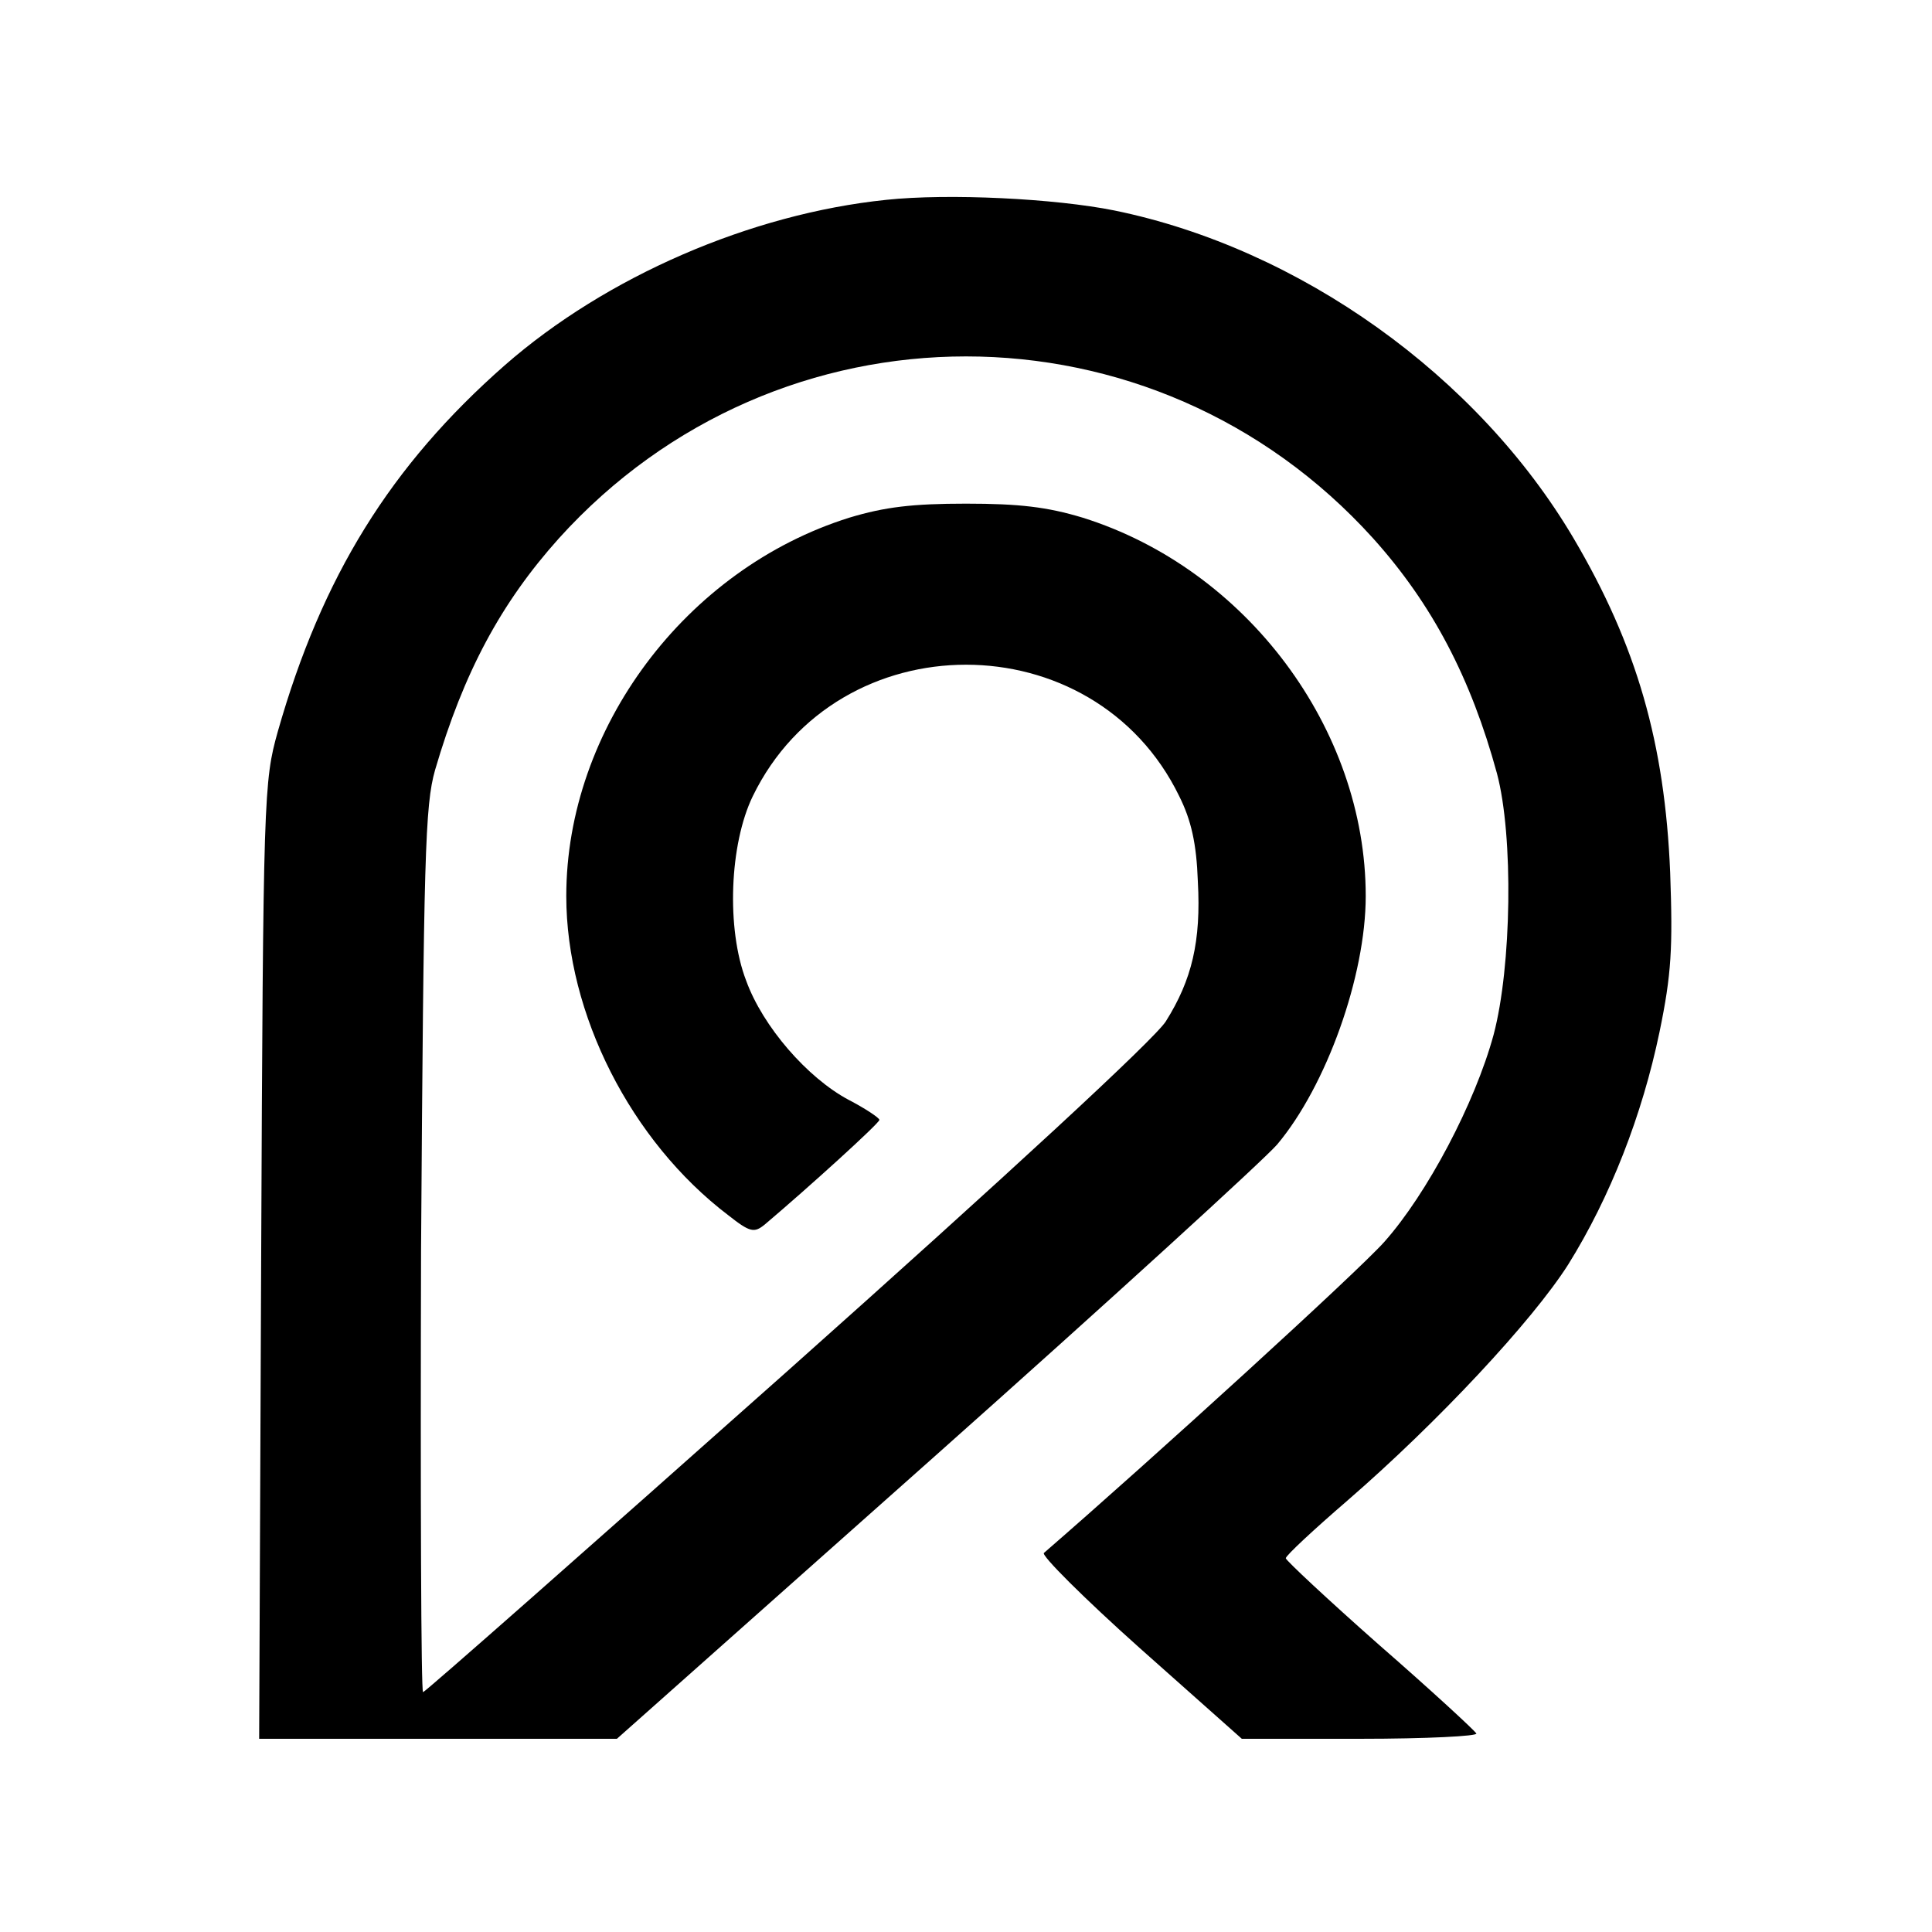
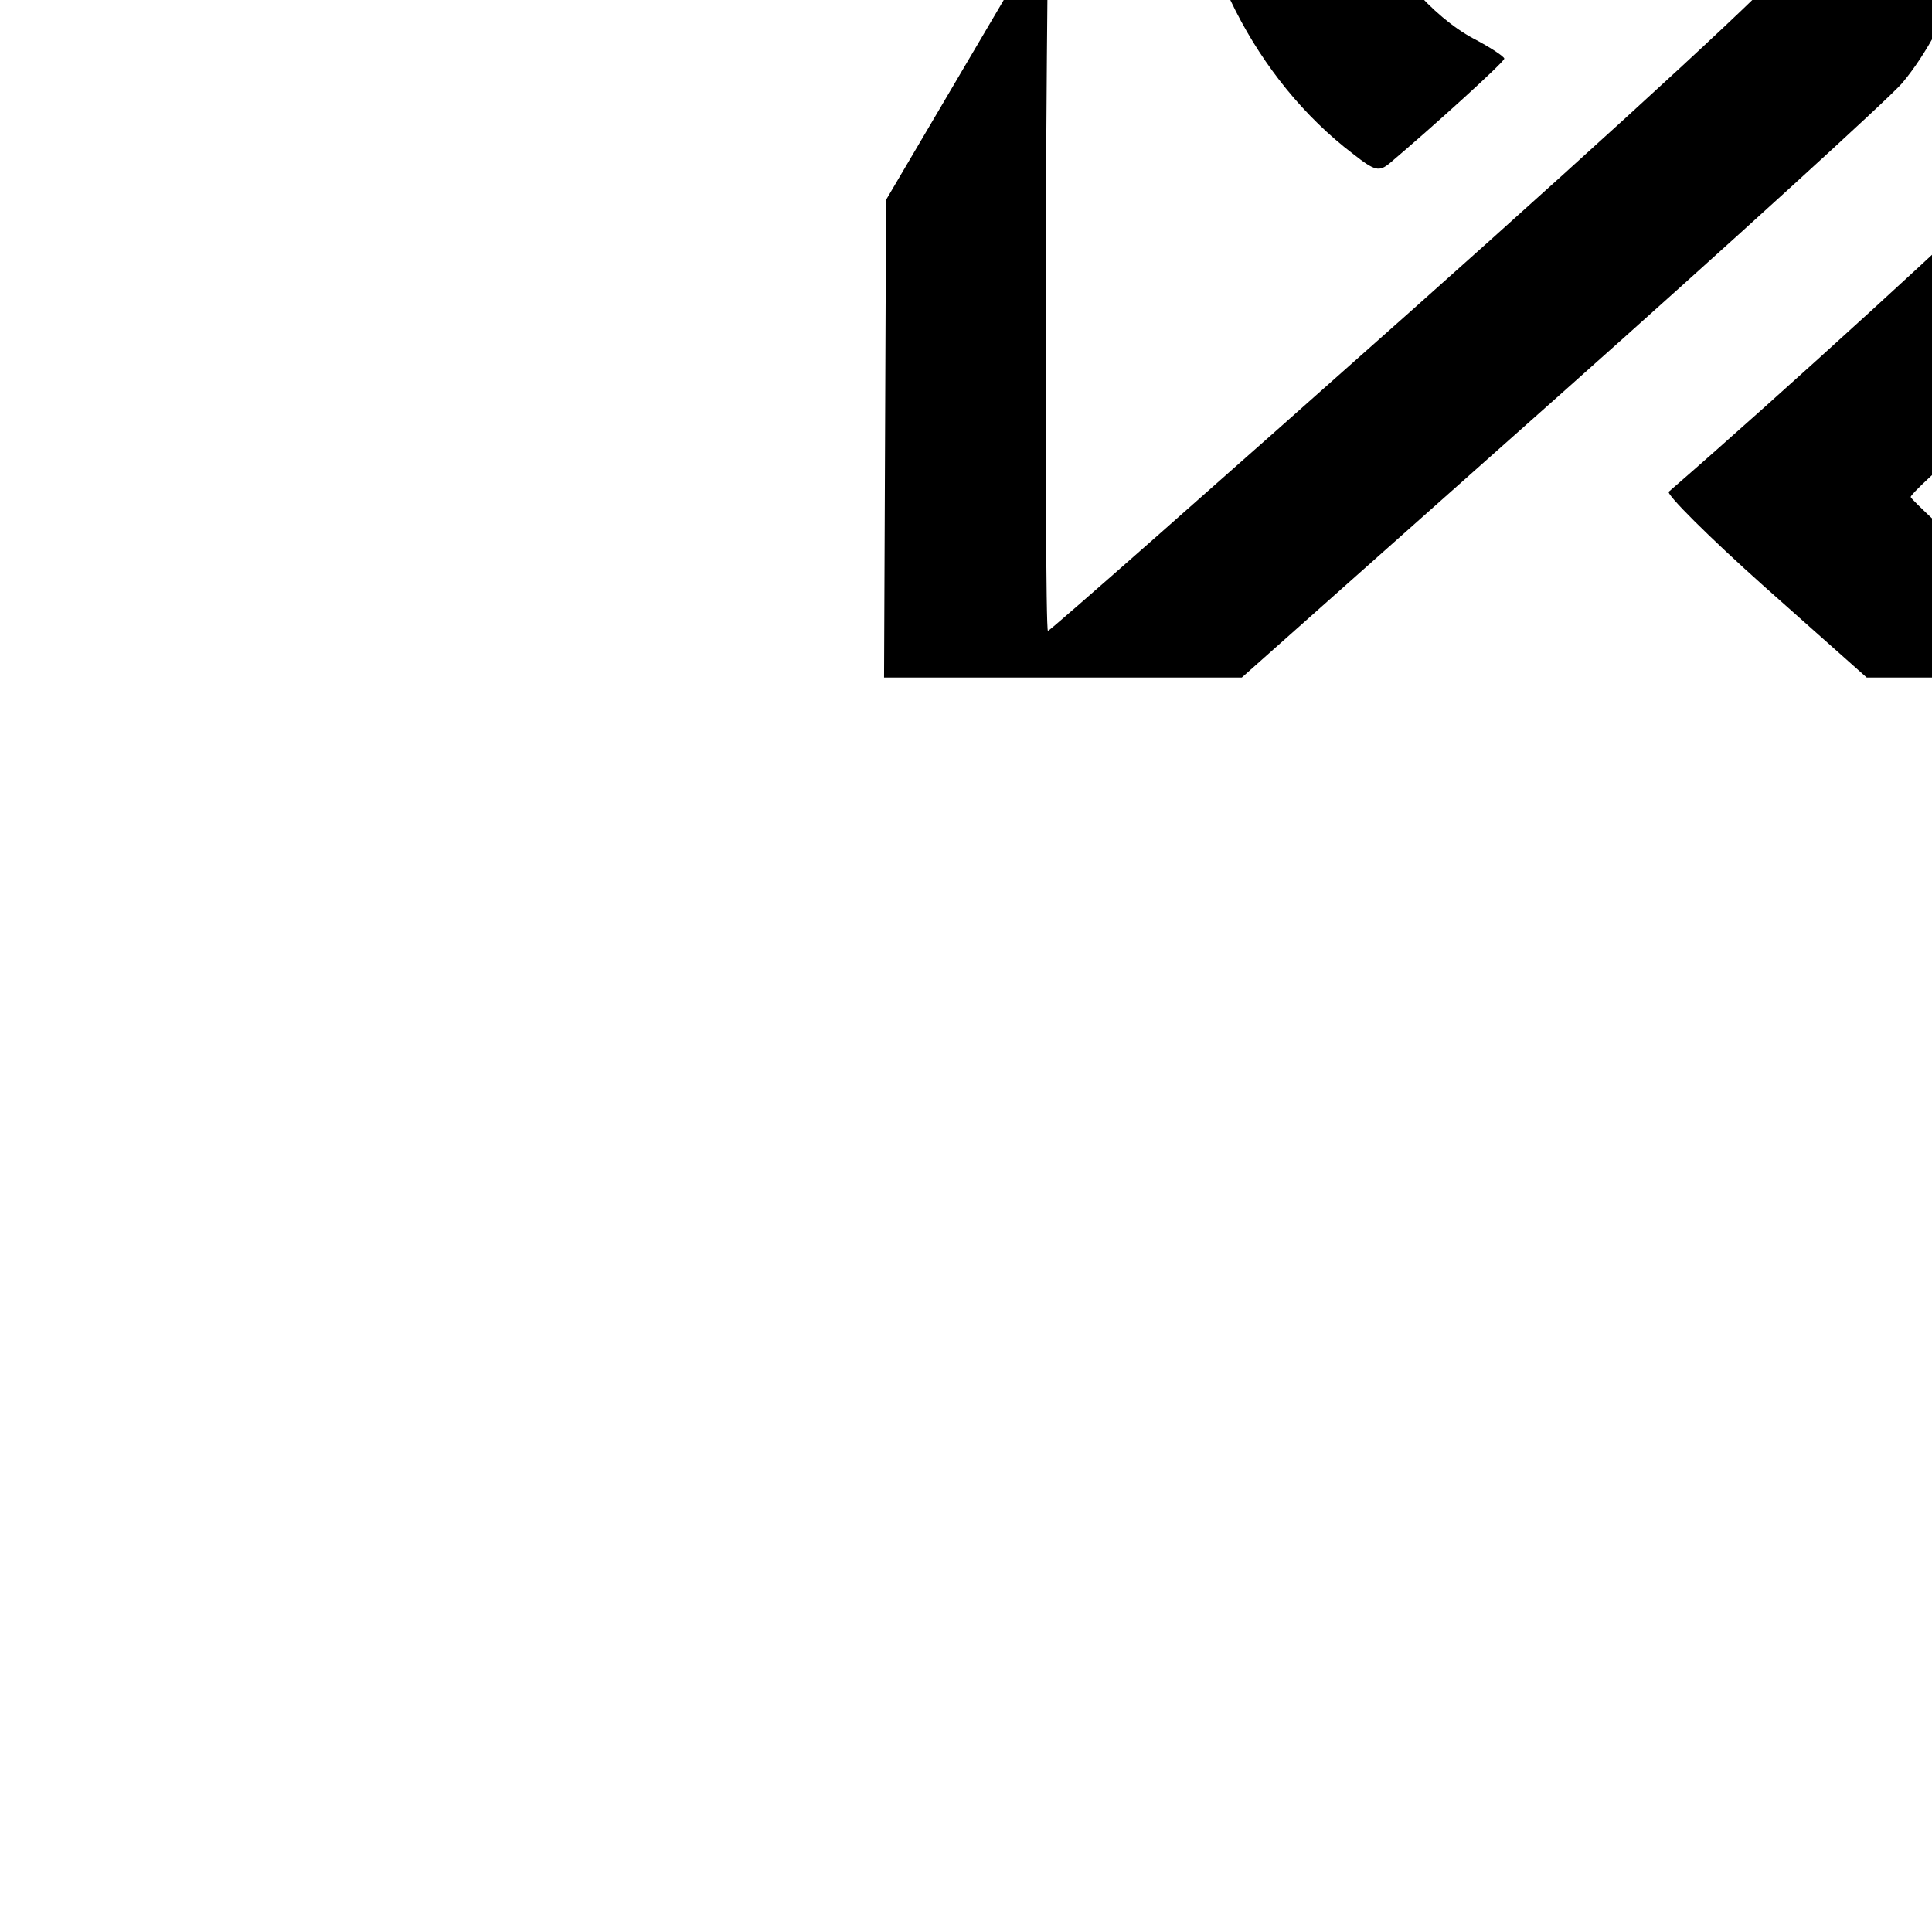
<svg xmlns="http://www.w3.org/2000/svg" version="1.0" width="290pt" height="290pt" viewBox="0 0 290 290" preserveAspectRatio="xMidYMid meet">
  <g transform="translate(0,290) scale(0.1,-0.1)" fill="#000000" stroke="none">
-     <path d="M1330 2600 c-203 -21 -420 -115 -572 -248 -172 -151 -275 -318 -341 -550 -21 -75 -22 -94 -25 -795 l-3 -717 269 0 268 0 477 424 c262 233 493 444 514 468 74 88 133 253 133 373 0 251 -179 491 -425 568 -53 16 -95 21 -175 21 -80 0 -122 -5 -175 -21 -246 -77 -425 -317 -425 -568 0 -177 97 -368 243 -479 33 -26 39 -27 55 -14 65 55 172 152 172 157 0 3 -21 17 -46 30 -62 33 -129 110 -154 179 -30 78 -25 205 10 277 128 263 512 263 640 0 18 -36 26 -71 28 -128 5 -90 -9 -148 -48 -210 -16 -26 -238 -231 -568 -525 -298 -265 -544 -482 -547 -482 -3 0 -4 298 -3 662 4 595 6 669 21 722 43 147 99 251 186 348 329 364 893 364 1222 0 89 -99 147 -210 186 -353 25 -94 22 -290 -5 -392 -28 -103 -100 -239 -164 -311 -39 -44 -346 -324 -511 -467 -5 -3 60 -68 144 -143 l153 -136 178 0 c99 0 177 4 174 8 -3 5 -68 65 -146 133 -77 68 -140 127 -140 130 0 4 42 43 93 87 135 117 277 269 331 354 63 101 111 224 137 349 18 87 20 126 16 239 -8 194 -50 341 -145 502 -144 244 -411 435 -689 492 -89 18 -249 26 -343 16z" />
+     <path d="M1330 2600 l-3 -717 269 0 268 0 477 424 c262 233 493 444 514 468 74 88 133 253 133 373 0 251 -179 491 -425 568 -53 16 -95 21 -175 21 -80 0 -122 -5 -175 -21 -246 -77 -425 -317 -425 -568 0 -177 97 -368 243 -479 33 -26 39 -27 55 -14 65 55 172 152 172 157 0 3 -21 17 -46 30 -62 33 -129 110 -154 179 -30 78 -25 205 10 277 128 263 512 263 640 0 18 -36 26 -71 28 -128 5 -90 -9 -148 -48 -210 -16 -26 -238 -231 -568 -525 -298 -265 -544 -482 -547 -482 -3 0 -4 298 -3 662 4 595 6 669 21 722 43 147 99 251 186 348 329 364 893 364 1222 0 89 -99 147 -210 186 -353 25 -94 22 -290 -5 -392 -28 -103 -100 -239 -164 -311 -39 -44 -346 -324 -511 -467 -5 -3 60 -68 144 -143 l153 -136 178 0 c99 0 177 4 174 8 -3 5 -68 65 -146 133 -77 68 -140 127 -140 130 0 4 42 43 93 87 135 117 277 269 331 354 63 101 111 224 137 349 18 87 20 126 16 239 -8 194 -50 341 -145 502 -144 244 -411 435 -689 492 -89 18 -249 26 -343 16z" />
  </g>
</svg>